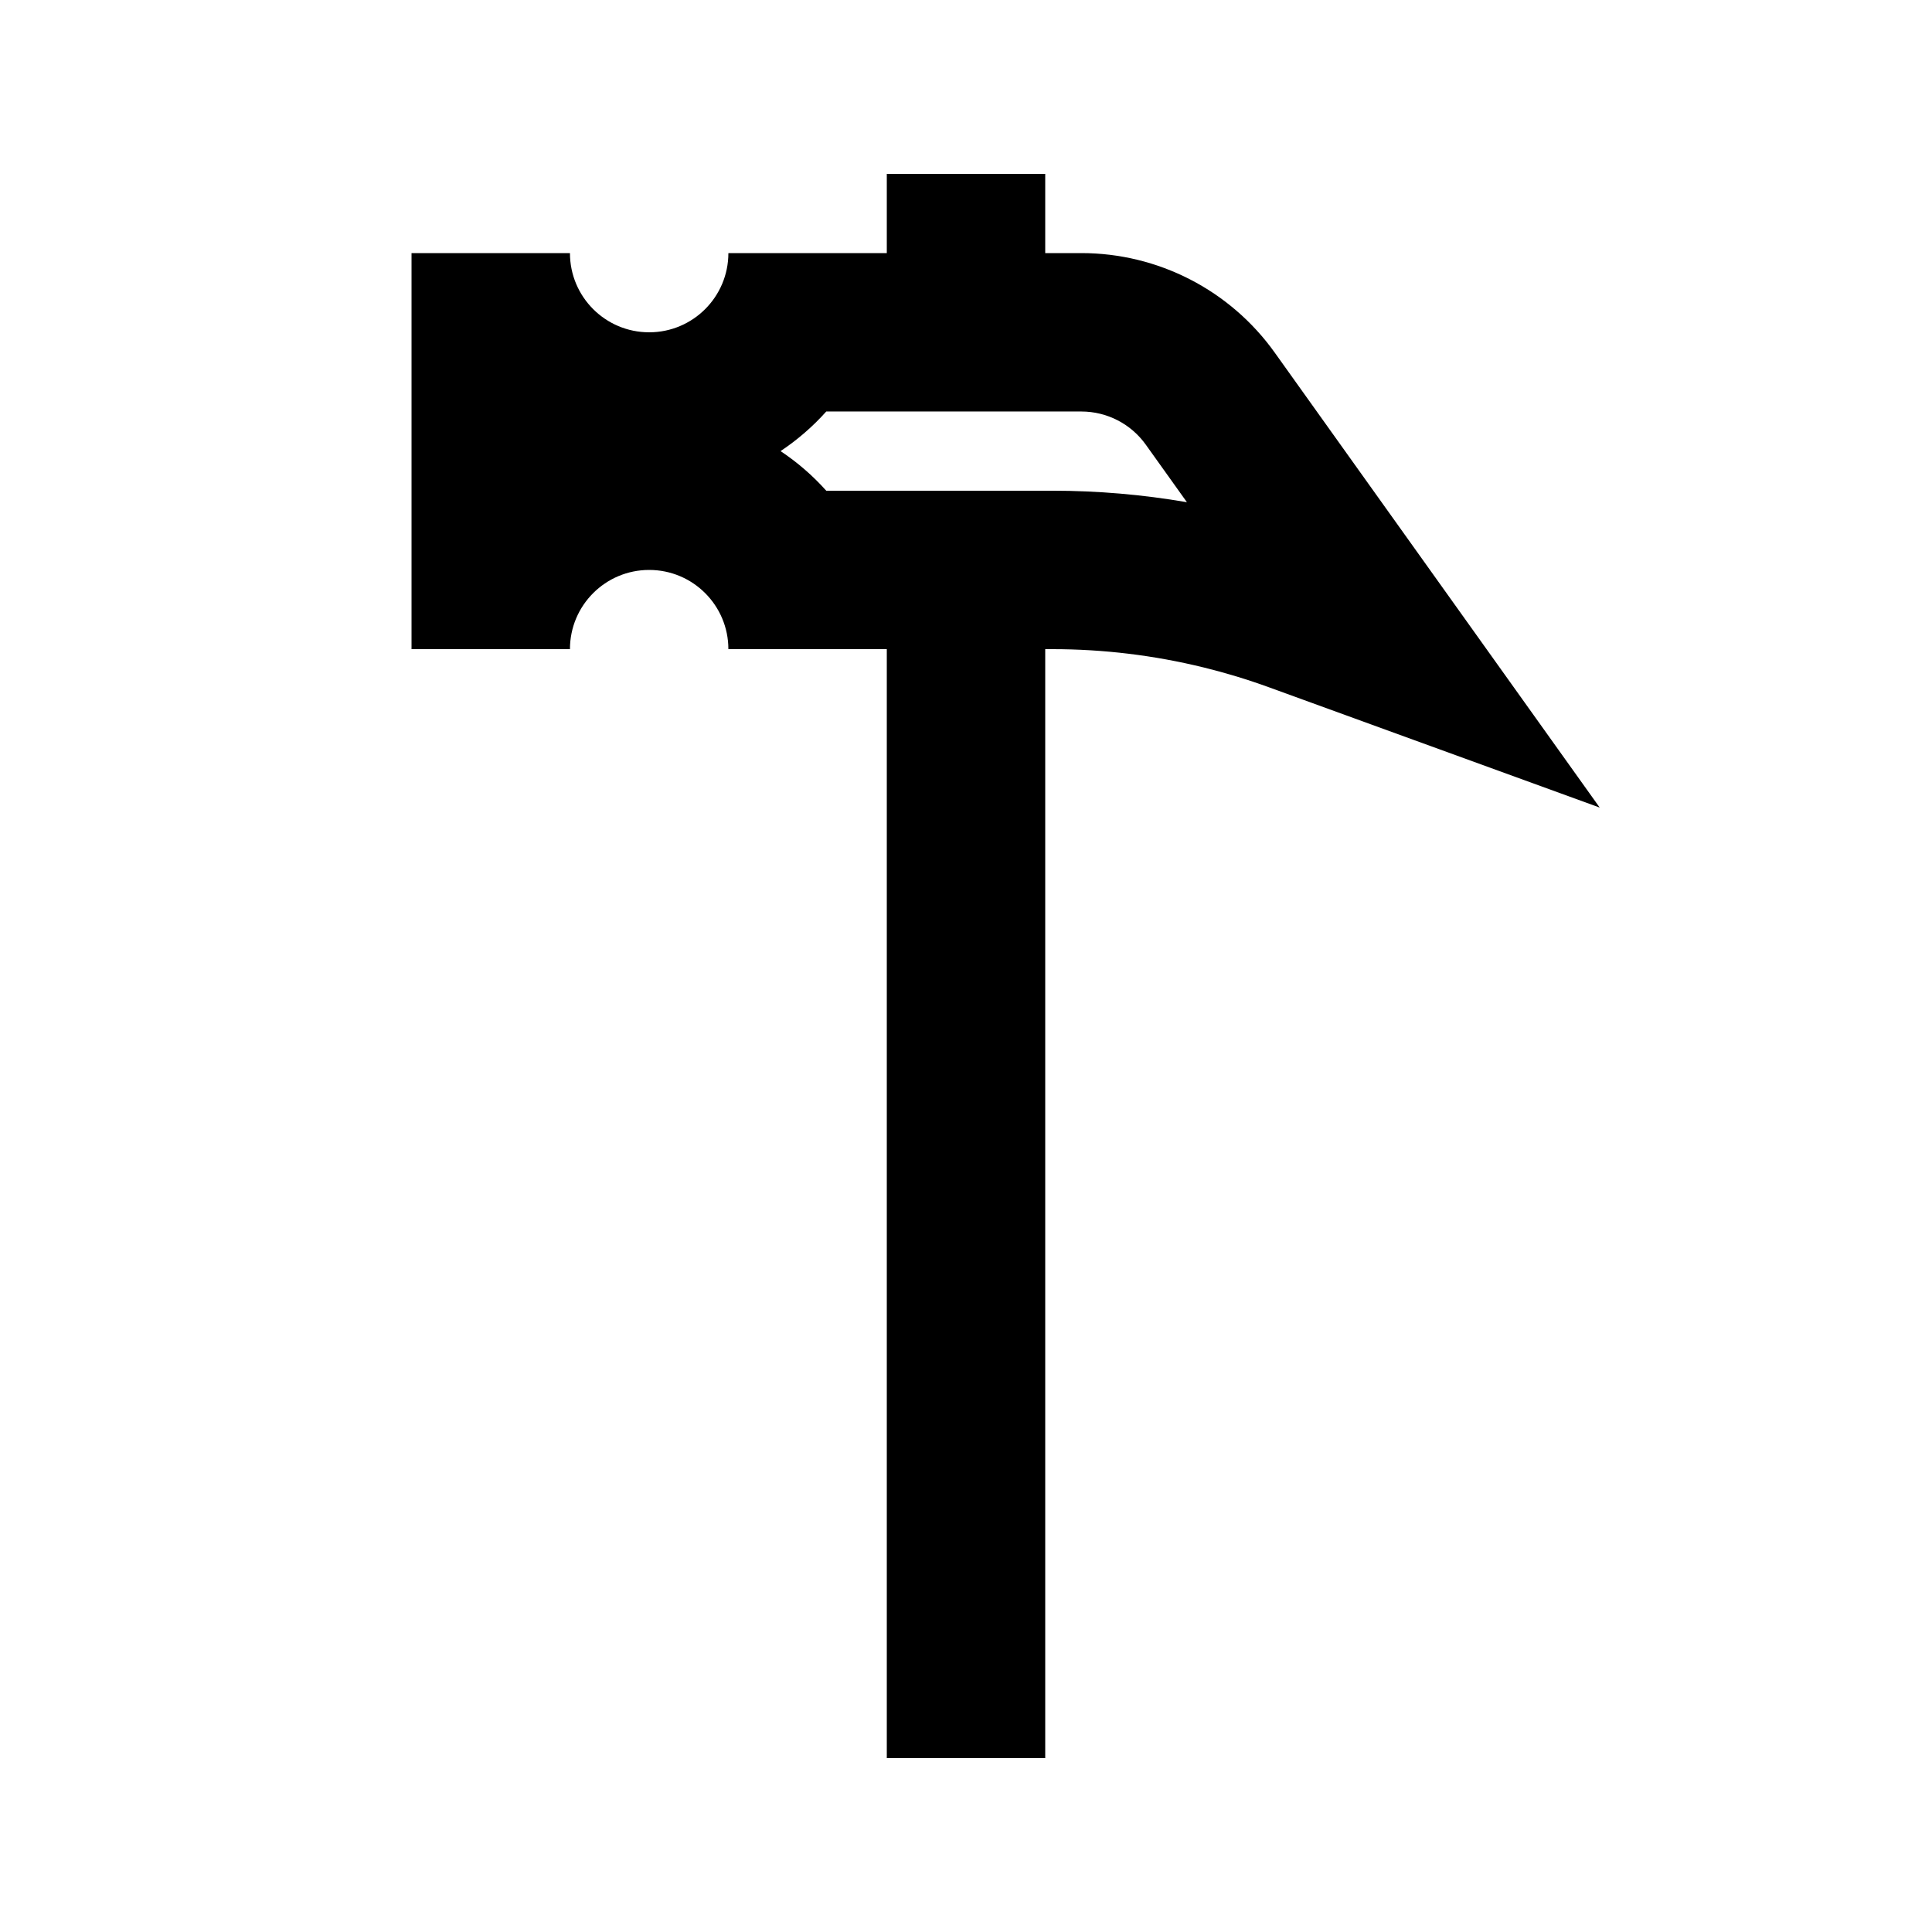
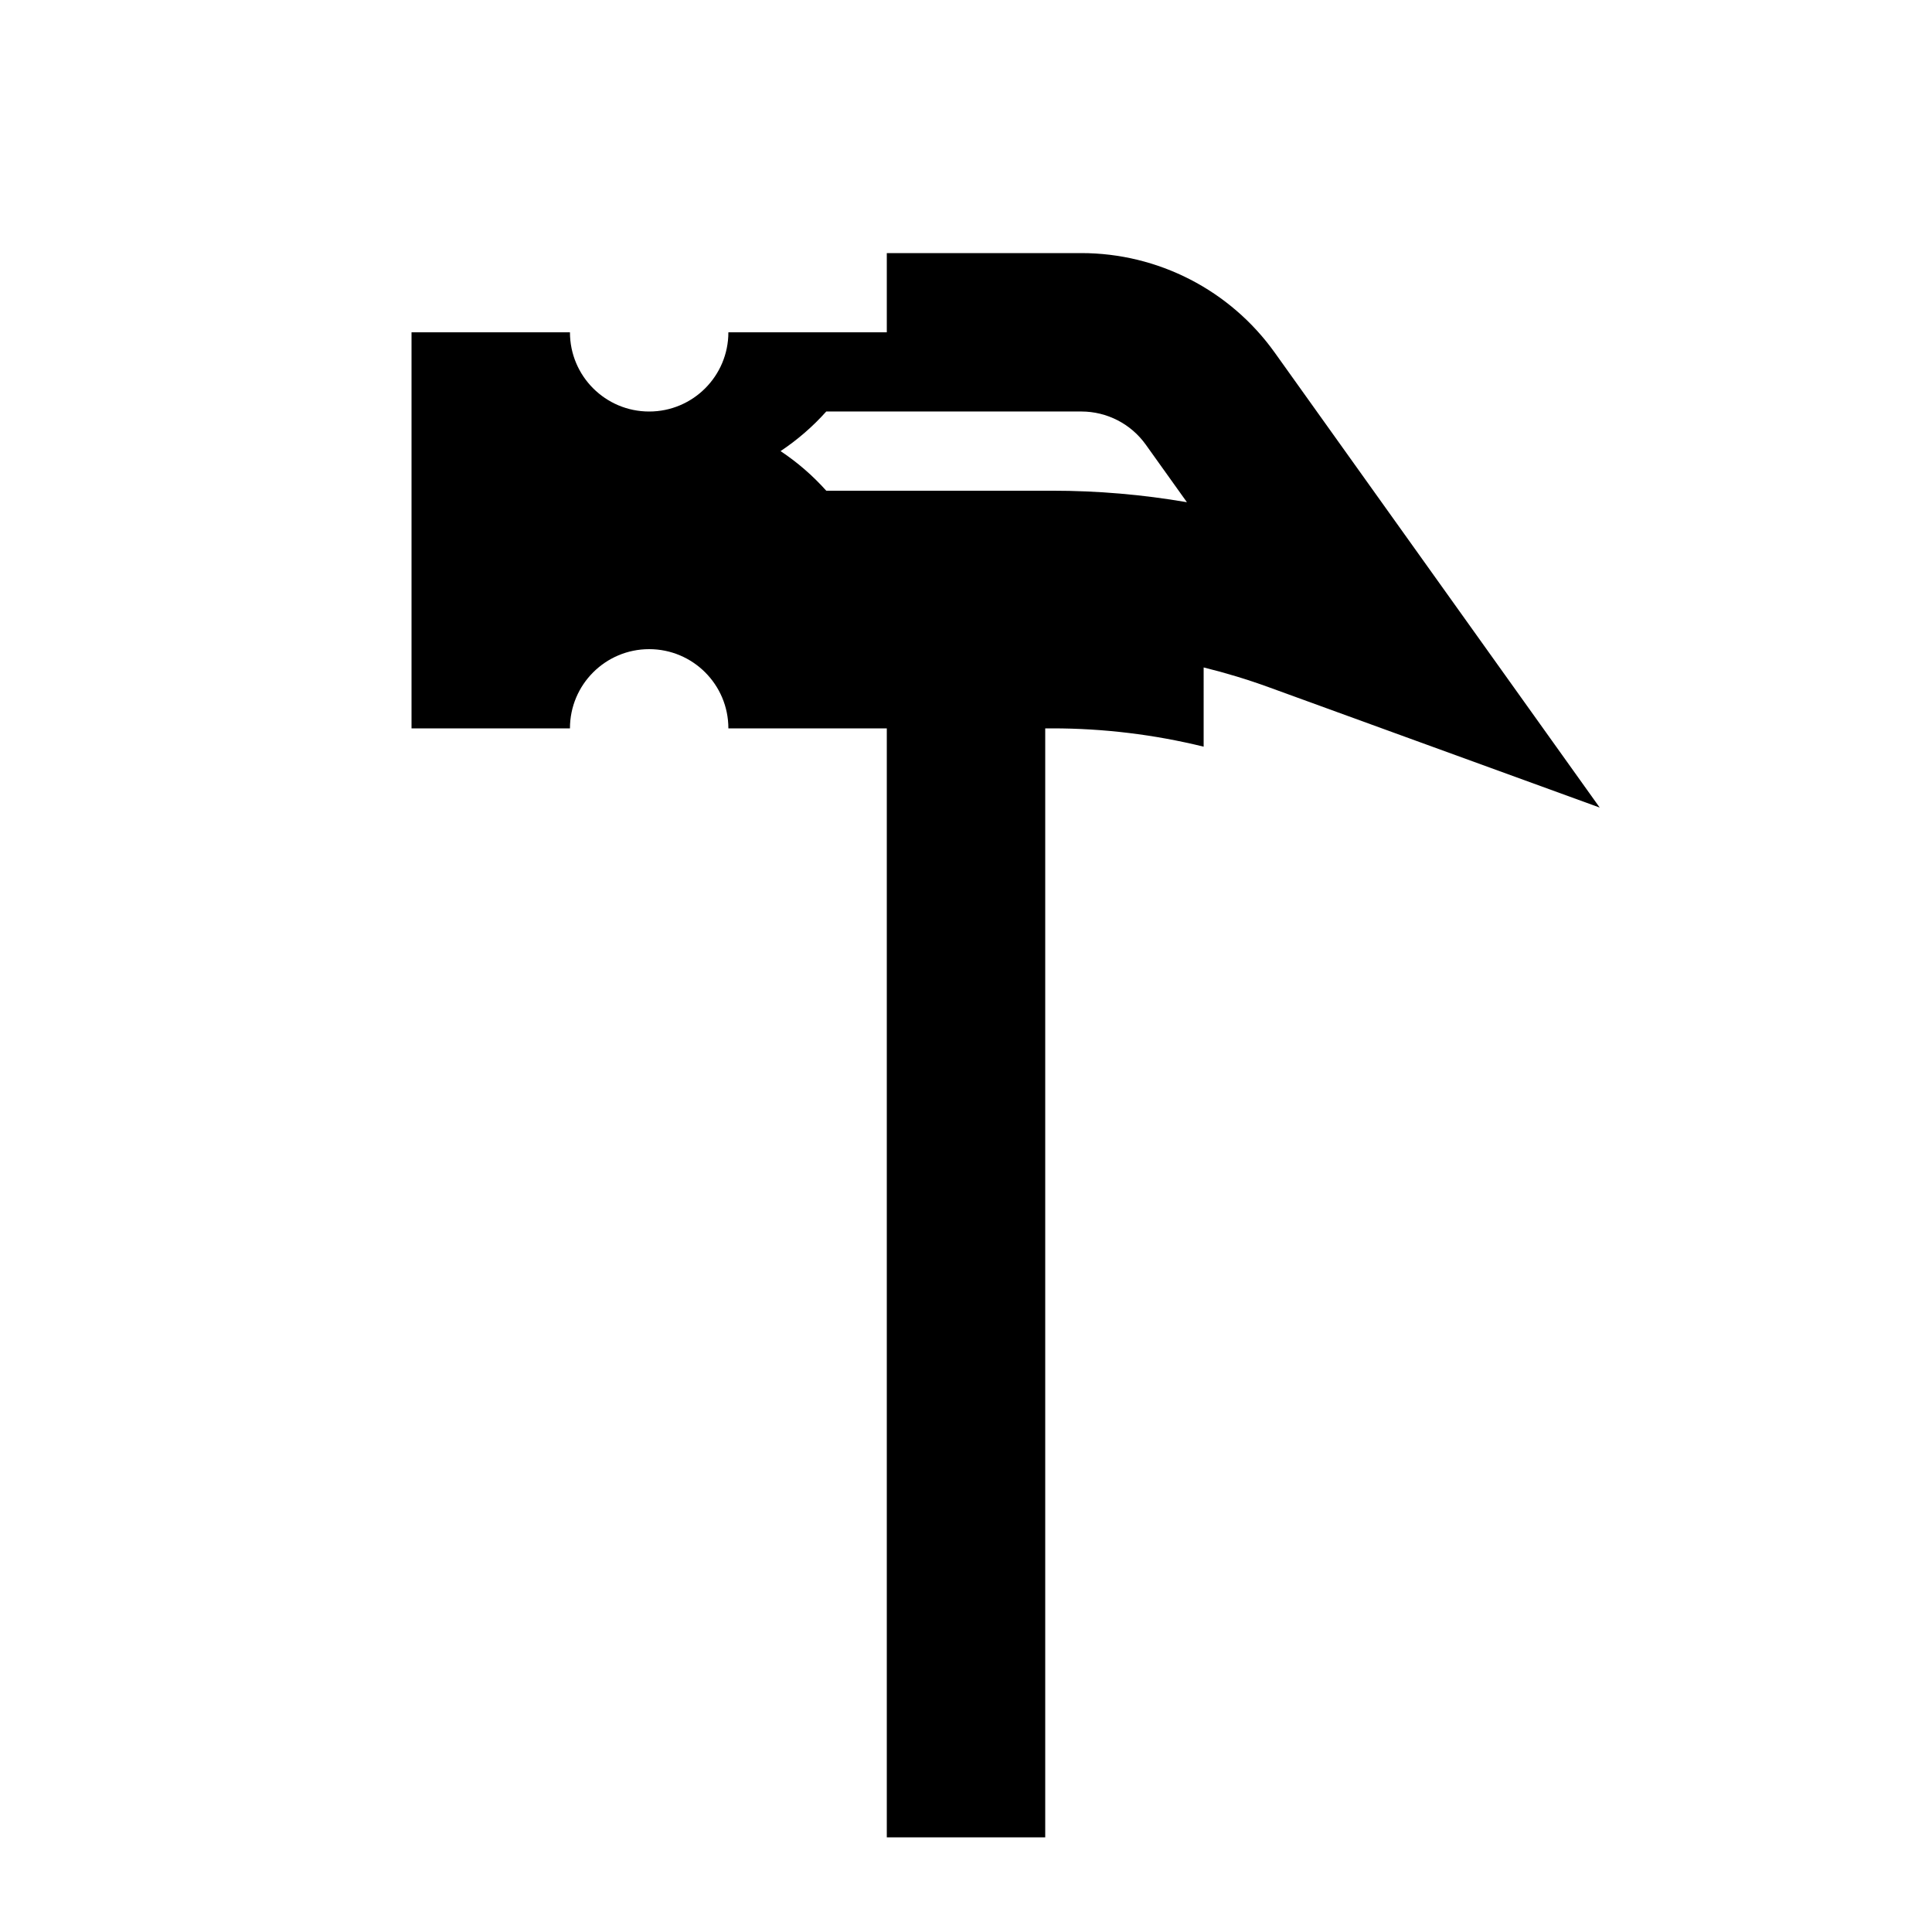
<svg xmlns="http://www.w3.org/2000/svg" fill="#000000" width="800px" height="800px" version="1.1" viewBox="144 144 512 512">
-   <path d="m462.98 320.88c5.848 1.438 11.629 3.191 17.305 5.258l87.652 31.875-86.121-120.57c-11.82-16.551-30.91-26.371-51.246-26.371h-9.574v-20.992h-41.984v20.992h-41.984c0 11.594-9.398 20.992-20.992 20.992s-20.992-9.398-20.992-20.992h-41.984v104.96h41.984c0-11.594 9.398-20.992 20.992-20.992s20.992 9.398 20.992 20.992h41.984v293.89h41.984v-293.89h1.898c13.531 0 26.988 1.633 40.086 4.852zm-100.01-46.836h59.922c11.973 0 23.898 1.023 35.652 3.047l-10.895-15.25c-3.941-5.516-10.305-8.789-17.082-8.789h-67.598c-3.57 3.988-7.641 7.519-12.113 10.496 4.473 2.973 8.543 6.504 12.113 10.496z" fill-rule="evenodd" />
+   <path d="m462.98 320.88c5.848 1.438 11.629 3.191 17.305 5.258l87.652 31.875-86.121-120.57c-11.82-16.551-30.91-26.371-51.246-26.371h-9.574h-41.984v20.992h-41.984c0 11.594-9.398 20.992-20.992 20.992s-20.992-9.398-20.992-20.992h-41.984v104.96h41.984c0-11.594 9.398-20.992 20.992-20.992s20.992 9.398 20.992 20.992h41.984v293.89h41.984v-293.89h1.898c13.531 0 26.988 1.633 40.086 4.852zm-100.01-46.836h59.922c11.973 0 23.898 1.023 35.652 3.047l-10.895-15.25c-3.941-5.516-10.305-8.789-17.082-8.789h-67.598c-3.57 3.988-7.641 7.519-12.113 10.496 4.473 2.973 8.543 6.504 12.113 10.496z" fill-rule="evenodd" />
</svg>